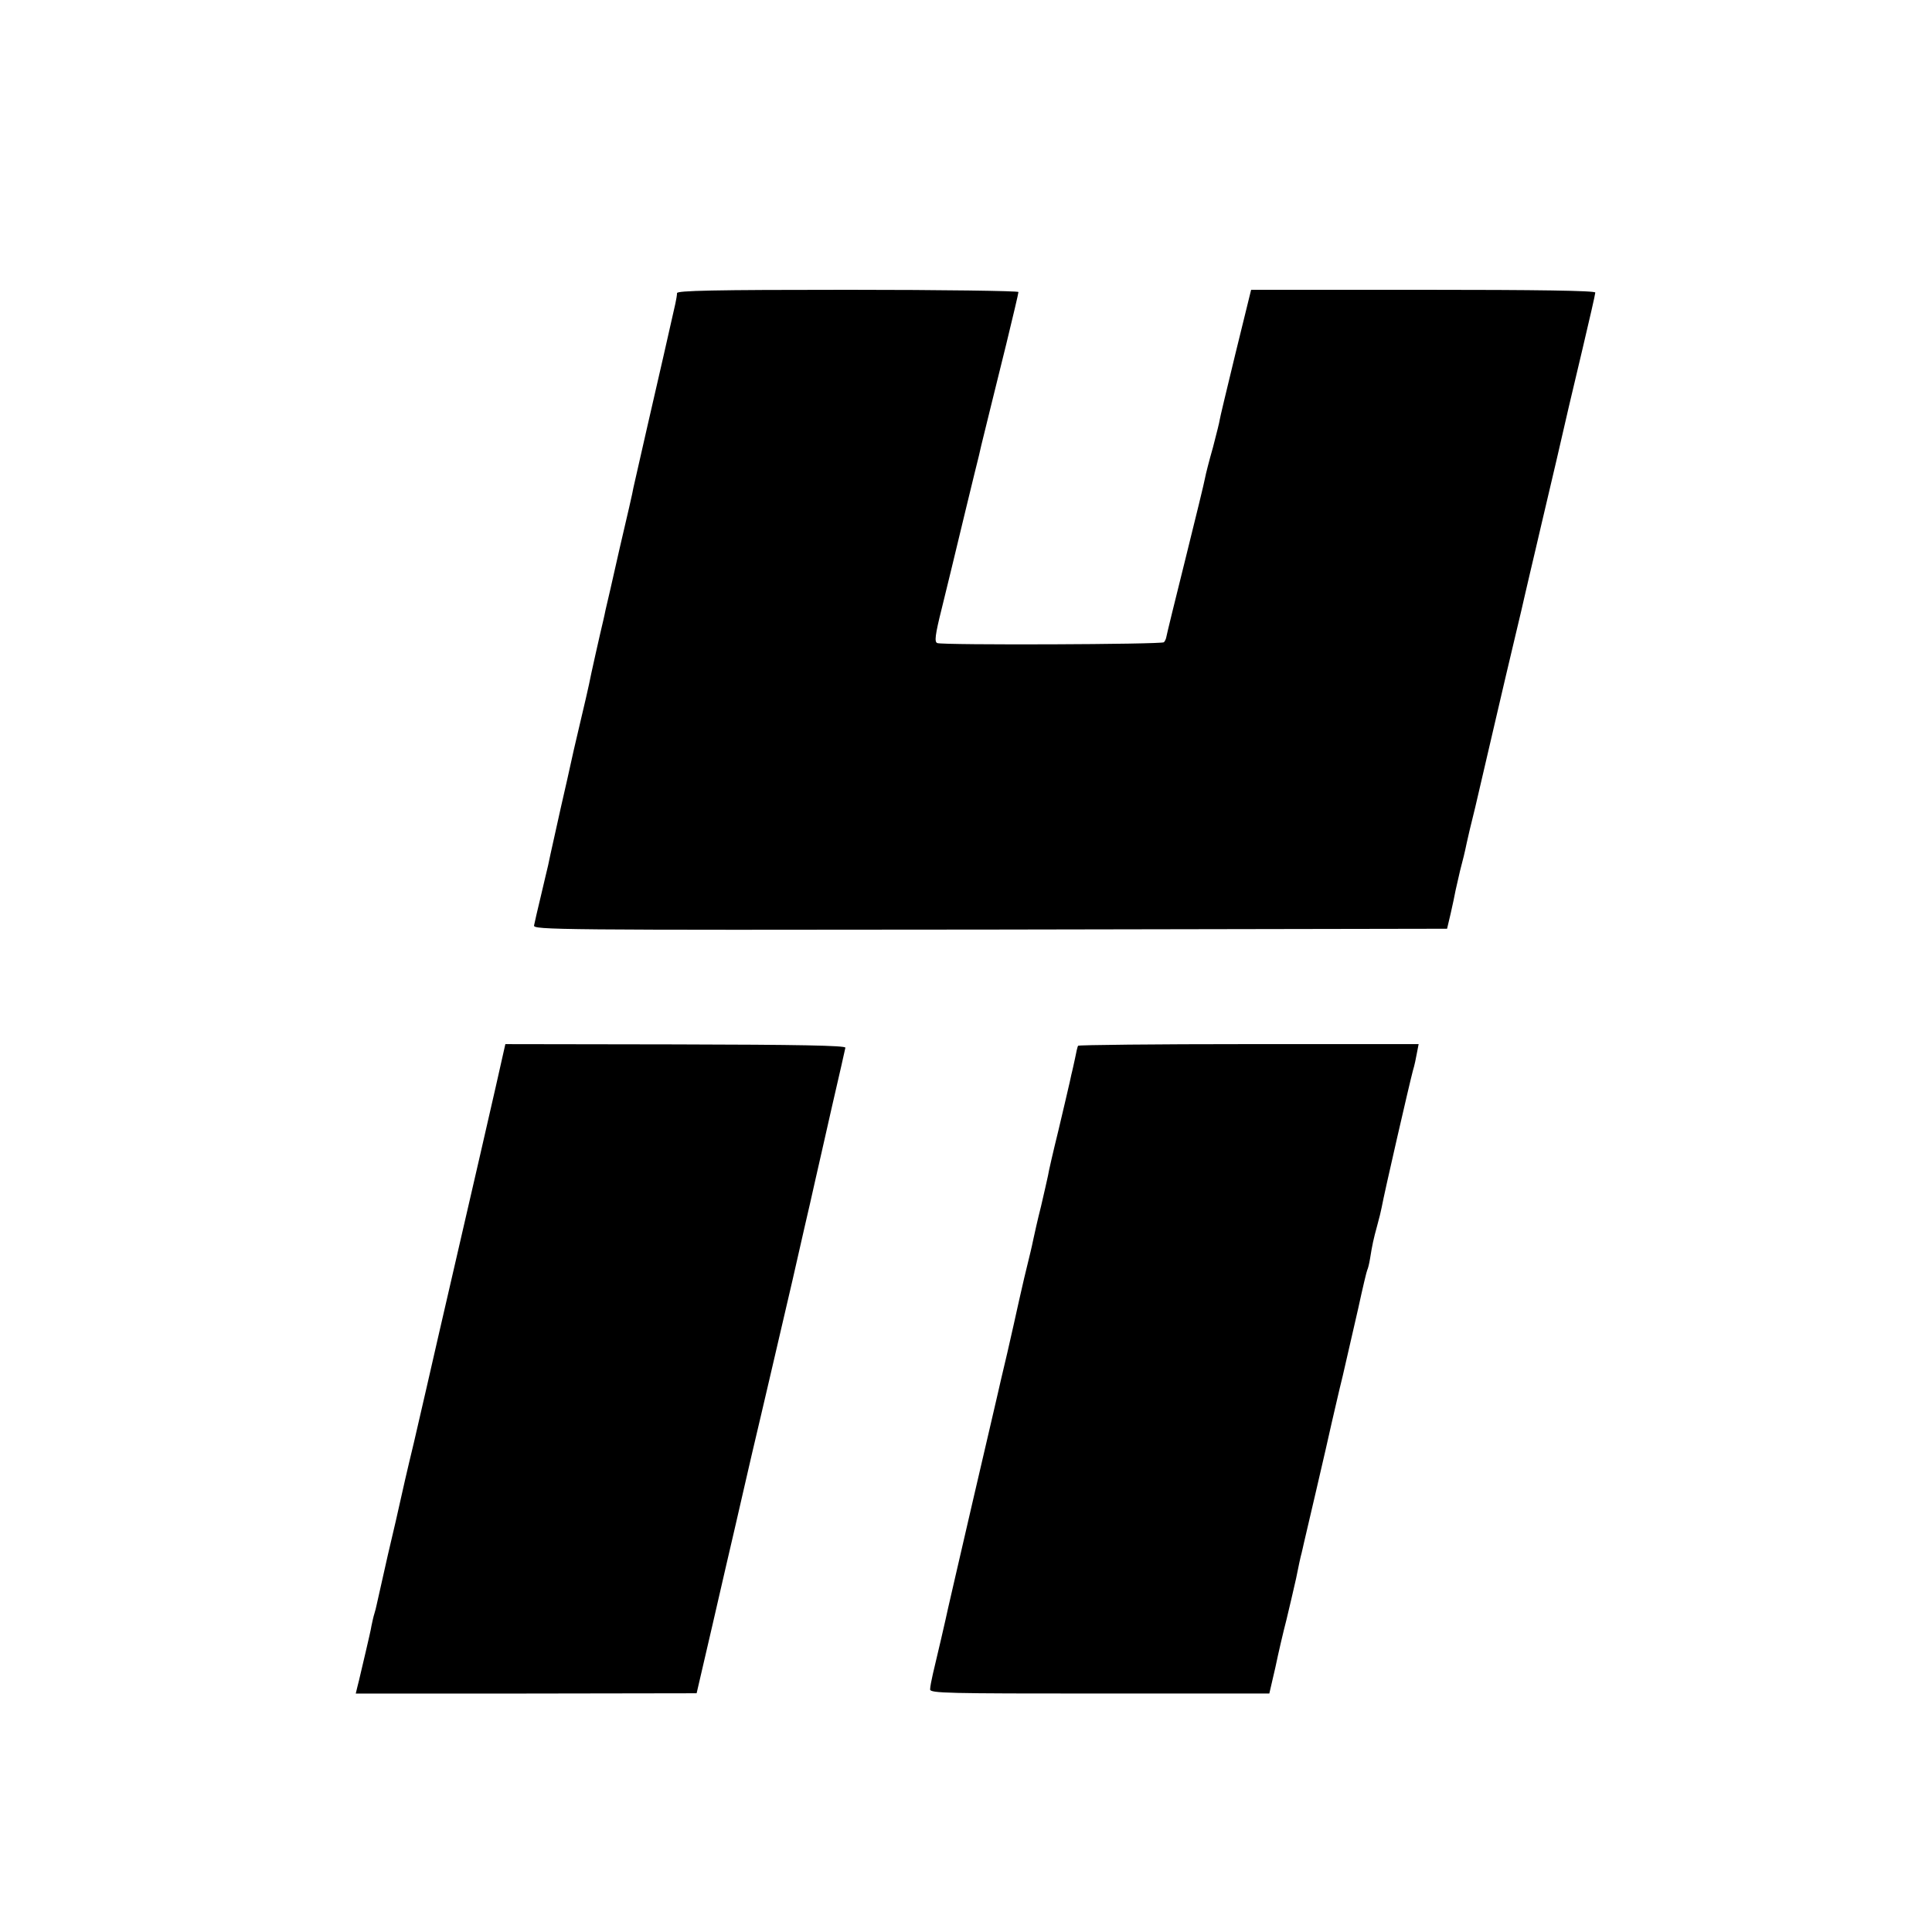
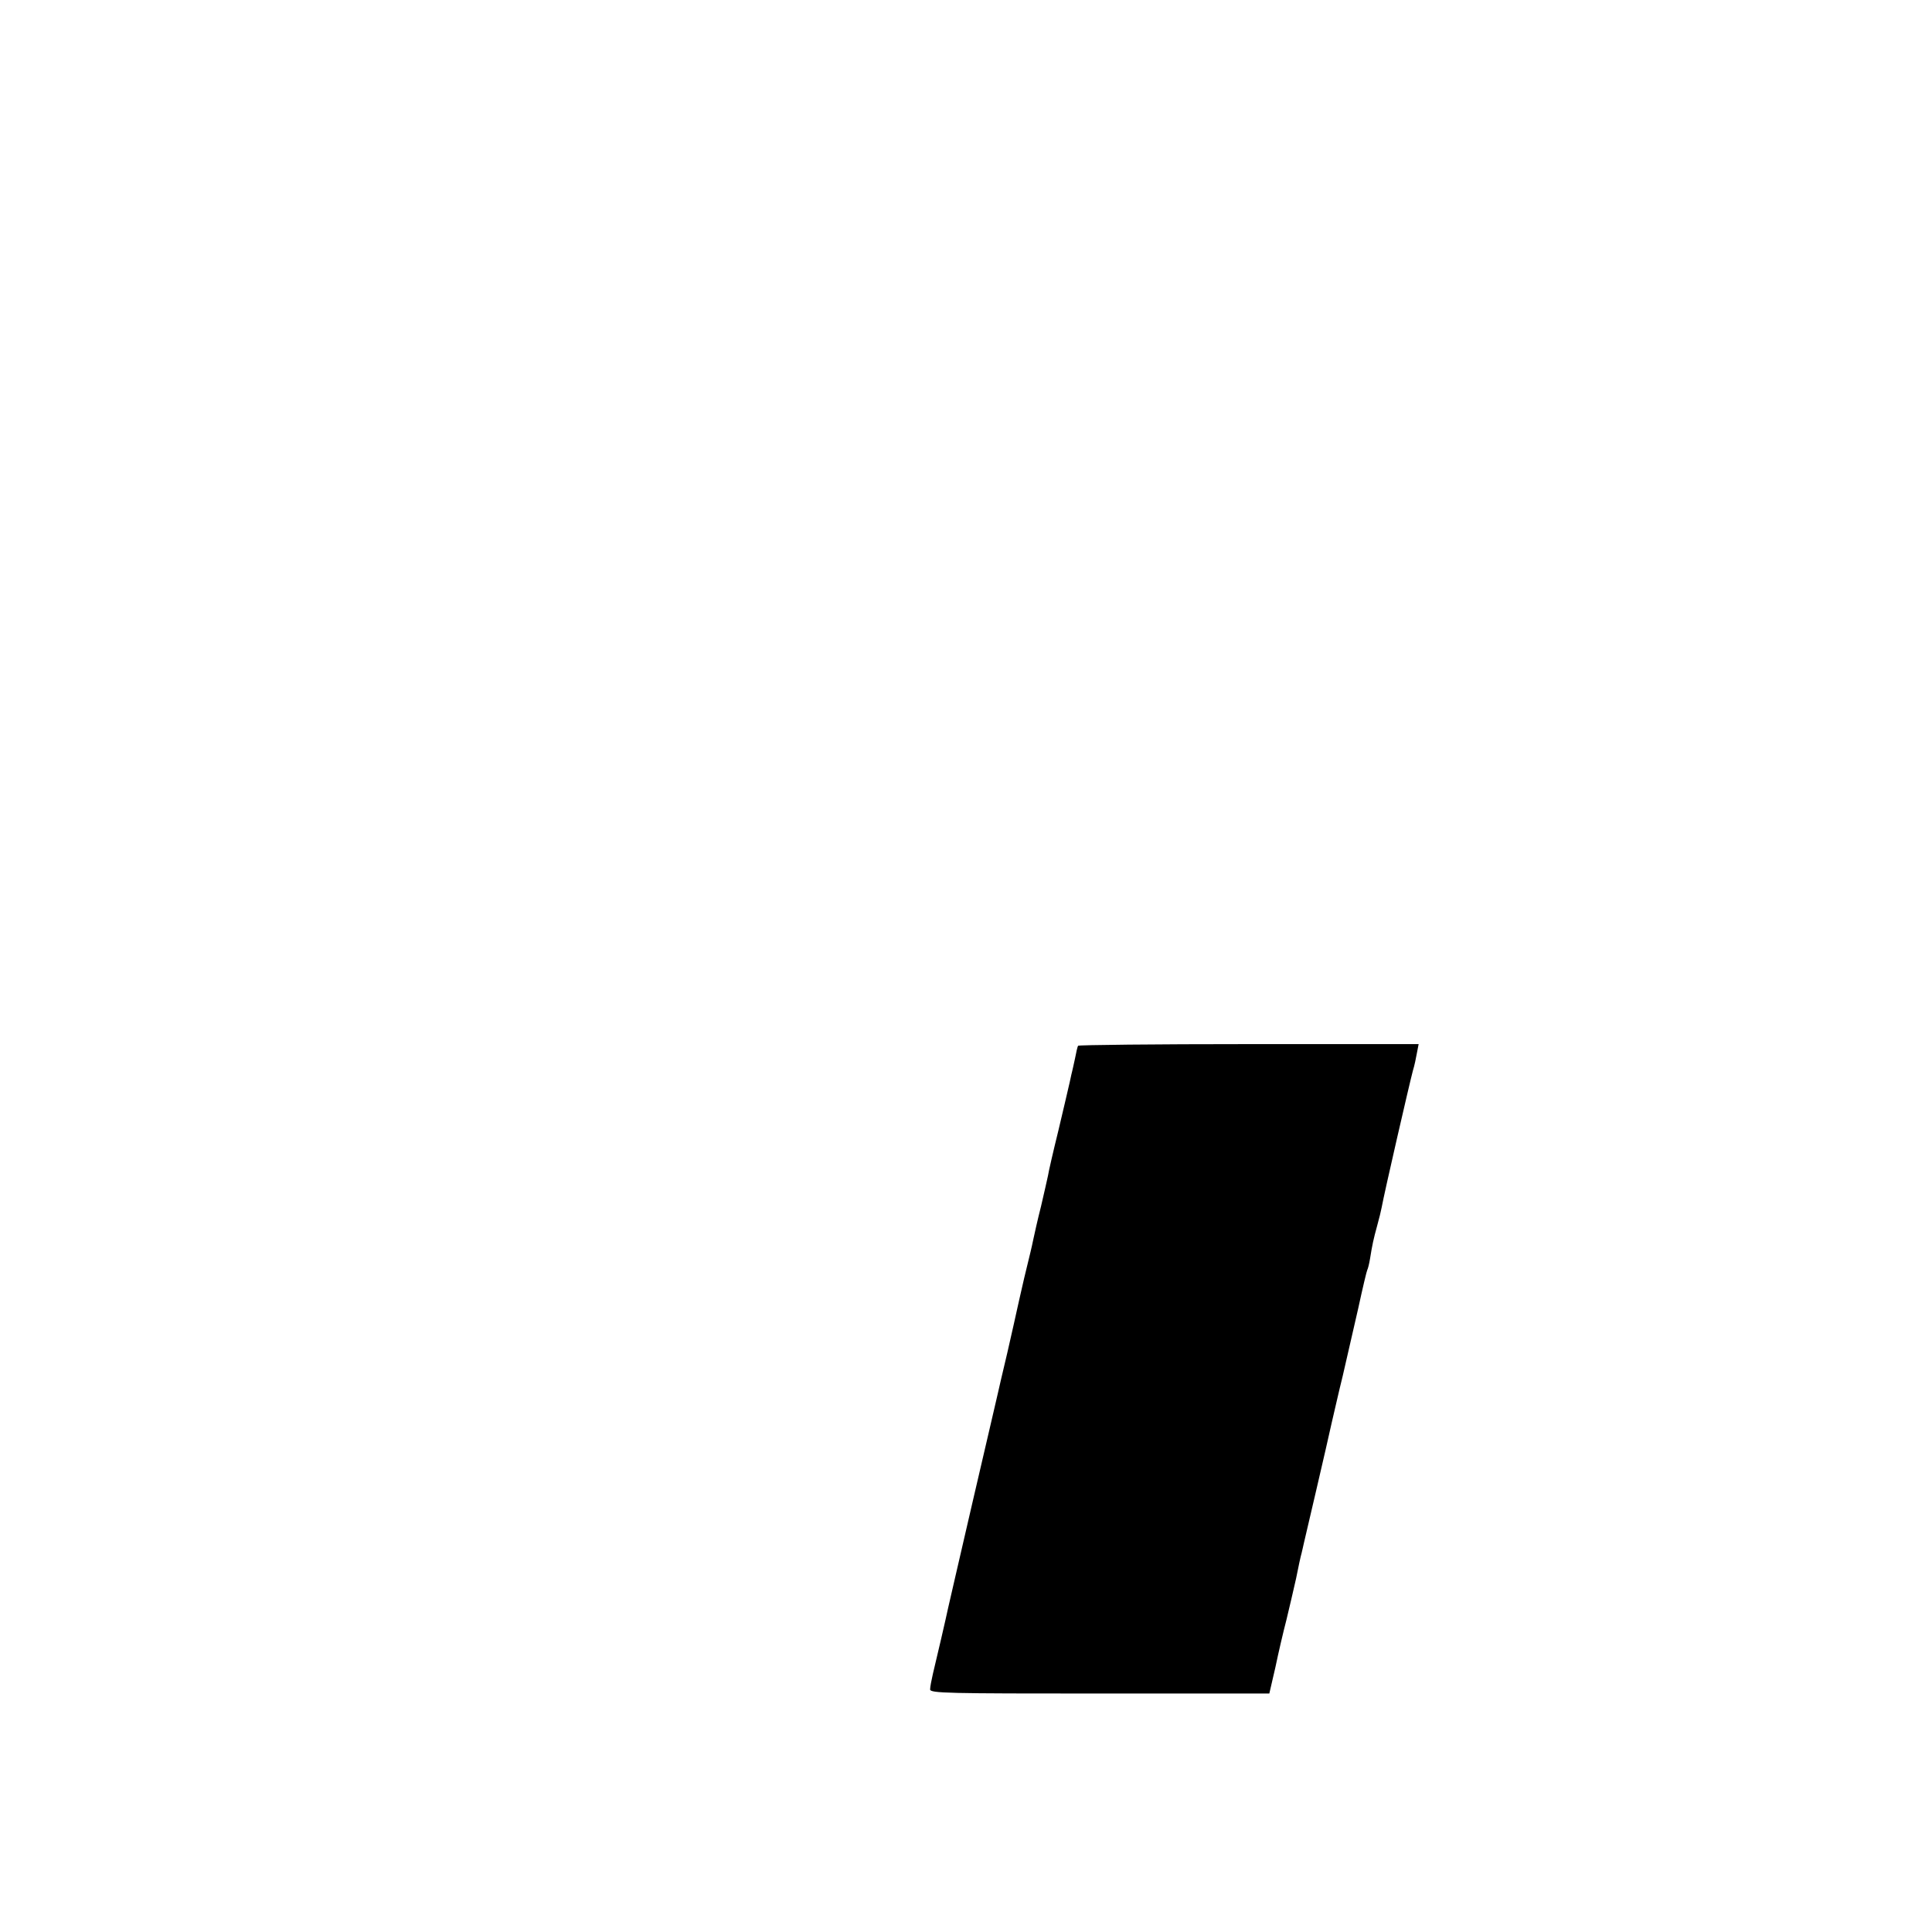
<svg xmlns="http://www.w3.org/2000/svg" version="1.0" width="700pt" height="700pt" viewBox="0 0 700 700" preserveAspectRatio="xMidYMid meet">
  <g transform="translate(0,700) scale(0.1,-0.1)" fill="#000000" stroke="none">
-     <path d="M2453 5938 c0 -7 -3 -24 -6 -38 -33 -147 -48 -212 -102 -447 -25 -111 -48 -210 -50 -220 -1 -10 -24 -109 -50 -220 -25 -111 -48 -212 -51 -223 -2 -11 -6 -28 -8 -37 -10 -41 -48 -210 -52 -233 -3 -14 -16 -72 -30 -130 -14 -58 -36 -154 -49 -215 -14 -60 -34 -150 -45 -200 -11 -49 -22 -99 -24 -110 -3 -11 -14 -60 -26 -110 -12 -49 -23 -98 -25 -108 -4 -16 78 -17 1652 -15 l1656 3 13 55 c7 30 15 69 18 85 4 17 11 48 16 70 11 42 17 66 24 100 2 11 16 70 31 130 14 61 46 198 71 305 25 107 58 249 74 315 16 66 31 131 34 145 3 14 12 52 20 86 8 34 17 72 20 85 7 29 20 87 76 324 23 99 43 187 45 195 2 8 24 102 49 207 25 106 46 197 46 203 0 7 -214 10 -624 10 l-623 0 -57 -232 c-31 -128 -57 -236 -57 -240 0 -4 -11 -48 -24 -98 -14 -49 -27 -100 -29 -112 -2 -13 -34 -144 -71 -293 -37 -148 -68 -275 -69 -282 -1 -7 -5 -16 -9 -20 -8 -8 -800 -11 -821 -3 -11 4 -8 29 16 125 16 66 31 127 33 135 9 38 96 398 102 420 3 14 7 30 8 35 13 54 55 223 91 369 24 99 44 183 44 188 0 4 -278 8 -618 8 -488 0 -619 -3 -619 -12z" />
-     <path d="M1824 3186 c-7 -35 -157 -687 -179 -781 -19 -82 -96 -416 -100 -435 -2 -8 -22 -96 -45 -195 -24 -99 -46 -196 -50 -215 -4 -19 -24 -107 -45 -195 -20 -88 -38 -168 -40 -178 -2 -10 -6 -26 -9 -35 -3 -9 -7 -28 -10 -42 -2 -14 -12 -56 -21 -95 -9 -38 -18 -77 -20 -85 -2 -8 -6 -27 -10 -41 l-6 -25 618 0 617 1 58 250 c32 138 68 297 82 355 13 58 41 177 61 265 21 88 48 205 61 260 13 55 51 219 85 365 33 146 62 272 64 280 2 8 10 44 18 80 8 36 36 157 61 269 26 112 48 209 49 215 1 8 -169 11 -615 12 l-617 1 -7 -31z" />
    <path d="M3906 3211 c-2 -3 -7 -24 -11 -46 -5 -22 -9 -42 -10 -45 -1 -3 -5 -21 -9 -40 -4 -19 -23 -98 -41 -175 -19 -77 -36 -151 -38 -165 -3 -14 -14 -63 -25 -110 -12 -47 -24 -101 -28 -120 -9 -43 -8 -36 -33 -140 -11 -47 -22 -97 -25 -110 -3 -14 -19 -86 -36 -160 -18 -74 -33 -142 -35 -150 -2 -8 -42 -182 -90 -387 -47 -204 -88 -380 -90 -390 -5 -25 -43 -189 -55 -238 -5 -22 -10 -47 -10 -56 0 -14 62 -15 615 -15 l614 0 22 95 c11 53 29 130 40 172 10 42 26 109 35 150 8 41 17 82 20 92 2 9 6 25 8 35 2 9 23 98 46 197 23 99 48 207 55 240 8 33 25 110 40 170 14 61 39 170 56 244 16 74 31 137 33 140 2 3 7 22 10 41 8 50 12 69 26 120 7 25 14 54 16 65 10 55 101 450 113 495 6 19 12 49 15 66 l6 31 -615 0 c-339 0 -617 -3 -619 -6z" />
  </g>
</svg>